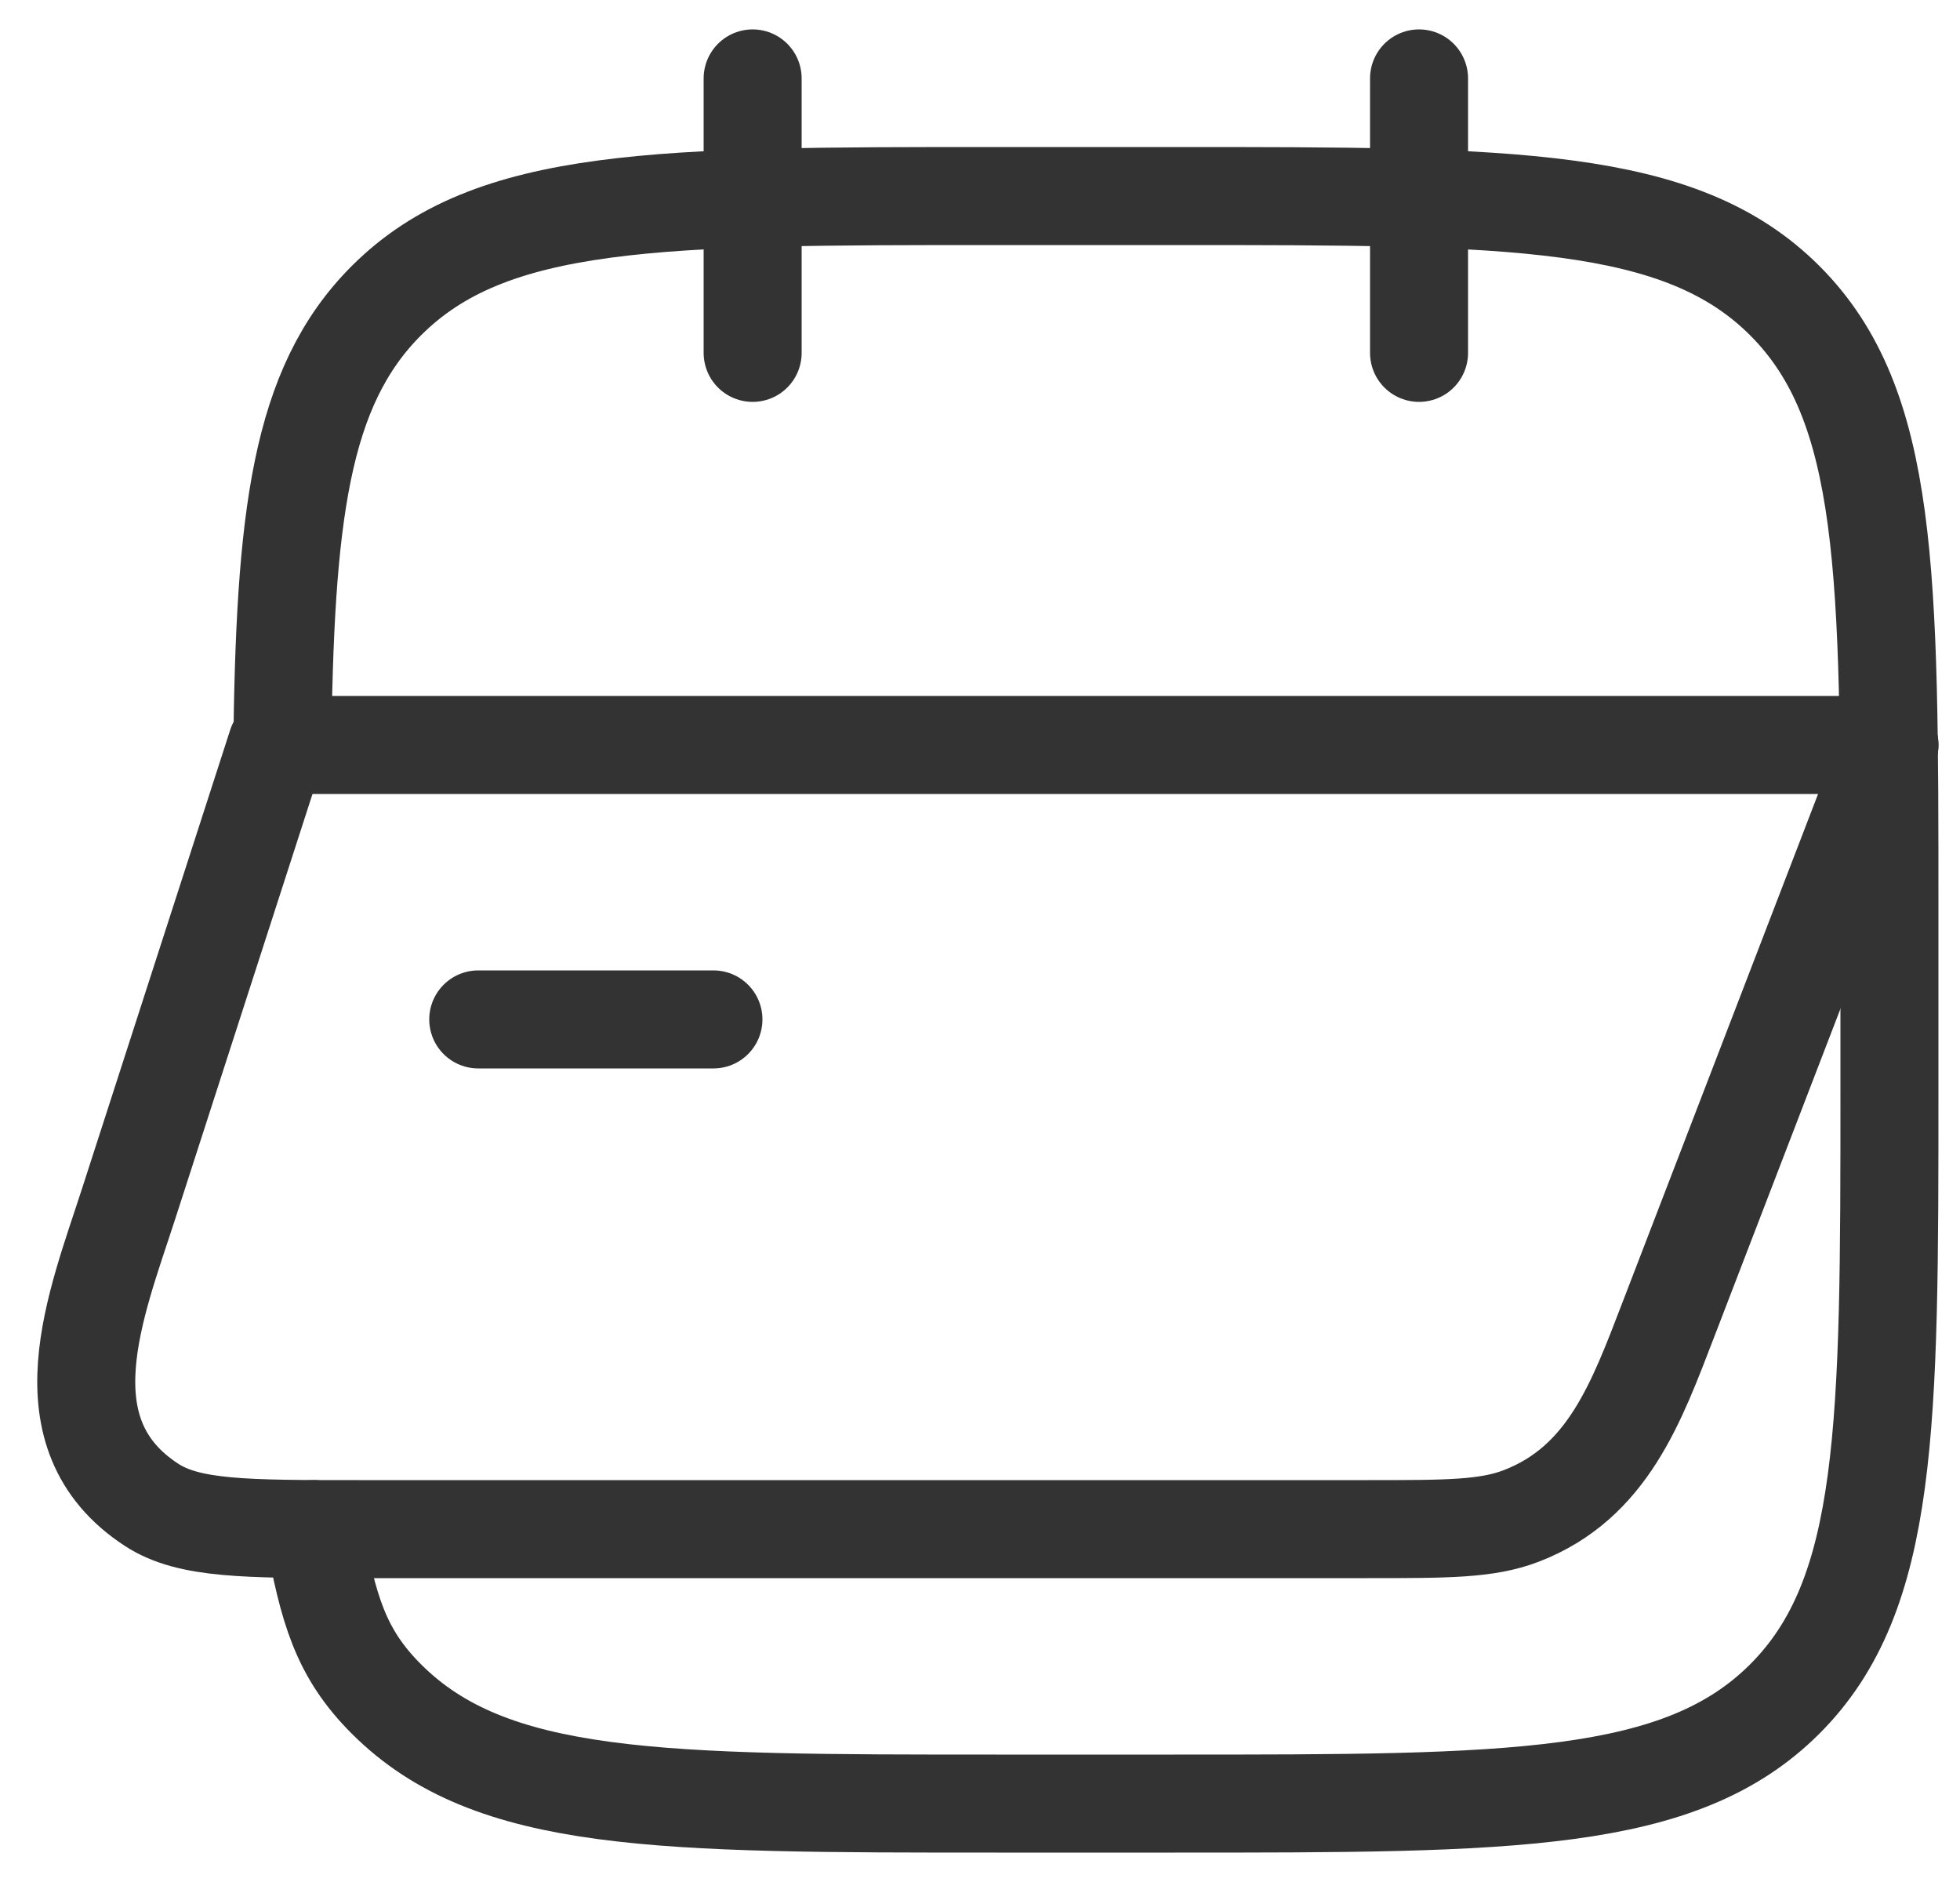
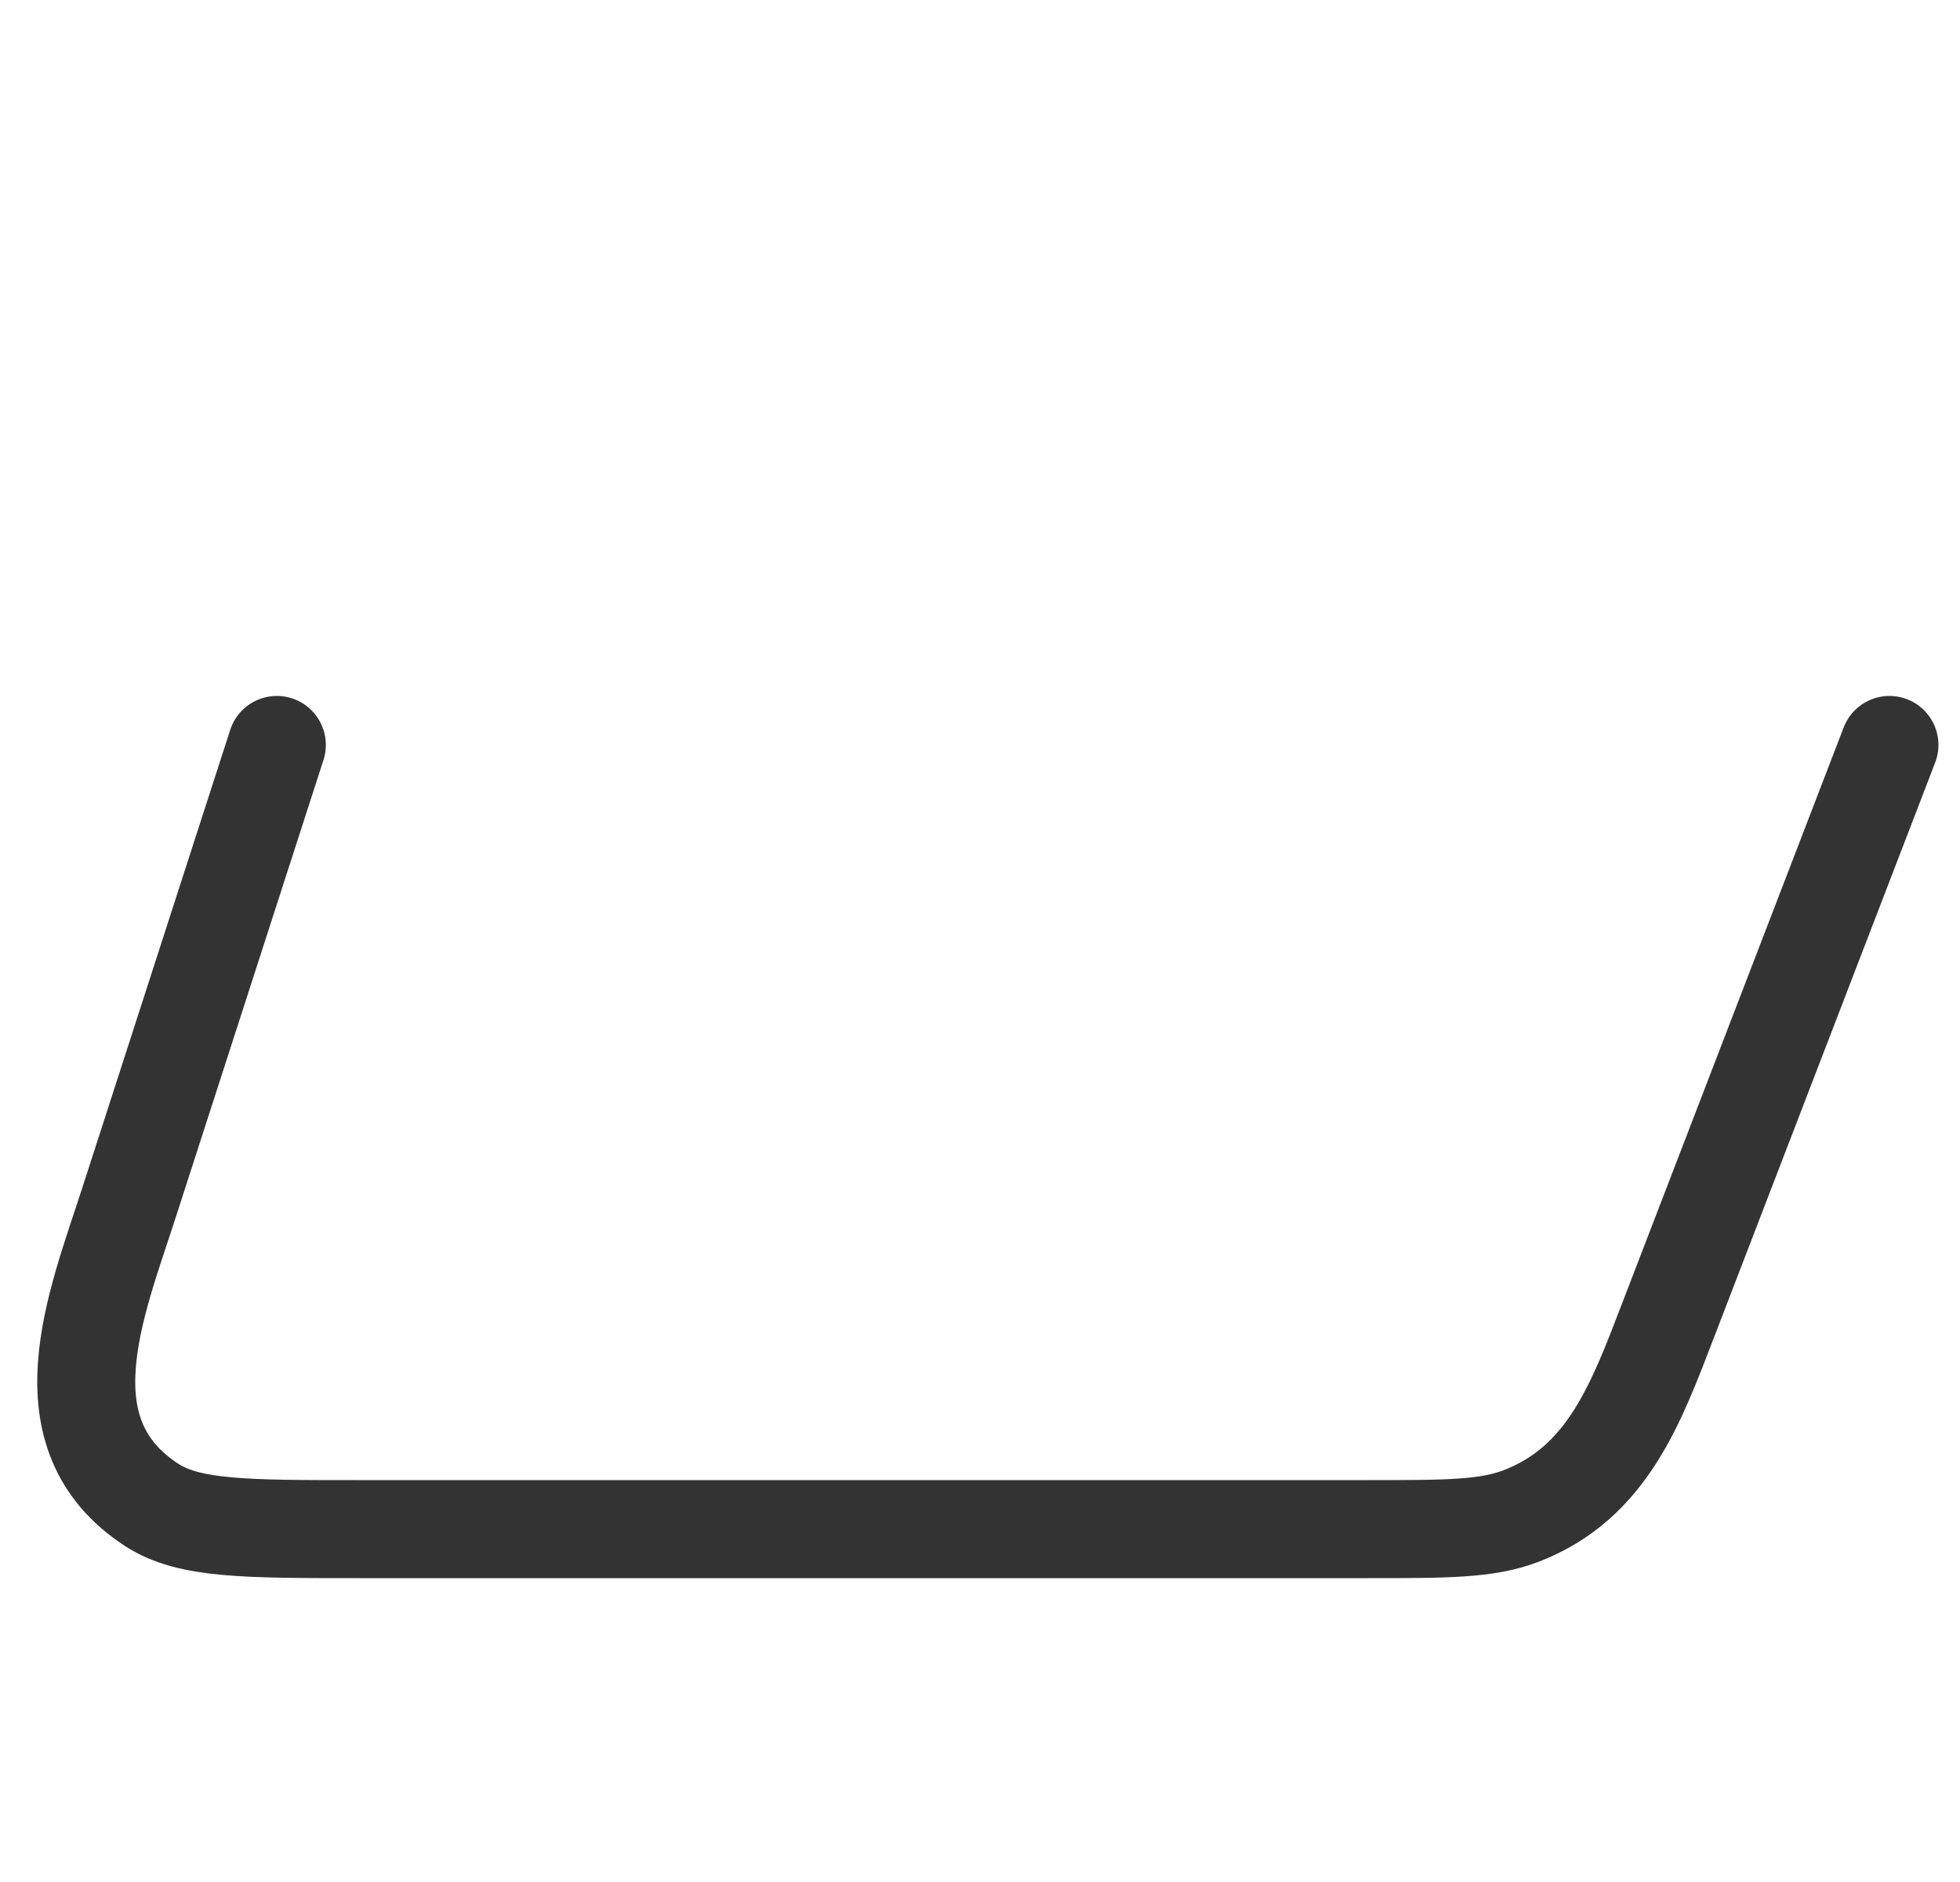
<svg xmlns="http://www.w3.org/2000/svg" width="50px" height="48px" viewBox="0 0 50 48" version="1.1">
  <title>initio-proyecto-calendario</title>
  <g id="initio-proyecto-calendario" stroke="none" fill="none" fill-rule="evenodd" stroke-linecap="round" stroke-width="1">
    <g id="Grupo" stroke="#333333">
-       <path d="M8,39 C8.369,41.031 8.681,42.157 9.856,43.331 C12.525,46 16.822,46 25.415,46 L29.972,46 C38.565,46 42.861,46 45.531,43.331 C48.2,40.663 48.2,36.368 48.2,27.778 L48.2,23.222 C48.2,14.632 48.2,10.337 45.531,7.669 C42.861,5 38.565,5 29.972,5 L25.415,5 C16.822,5 12.525,5 9.856,7.669 C7.646,9.878 7.266,13.202 7.2,19.155" id="Trazado" stroke-width="2.5" />
-       <line x1="7.2" y1="19" x2="48.2" y2="19" id="Trazado" stroke-width="2.5" />
-       <line x1="36.2" y1="2" x2="36.2" y2="9" id="Trazado" stroke-width="2.5" stroke-linejoin="round" />
-       <line x1="19.2" y1="2" x2="19.2" y2="9" id="Trazado" stroke-width="2.5" stroke-linejoin="round" />
      <path d="M48.2,19 L42.558,33.662 C41.752,35.754 41.017,37.816 38.804,38.665 C37.929,39 36.917,39 34.892,39 L9.148,39 C6.261,39 4.818,39 3.869,38.382 C1.071,36.562 2.455,33.262 3.281,30.703 L7.062,19" id="Trazado" stroke-width="2.5" stroke-linejoin="round" />
-       <line x1="12.2" y1="26" x2="18.2" y2="26" id="Trazado" stroke-width="2.5" stroke-linejoin="round" />
    </g>
  </g>
</svg>